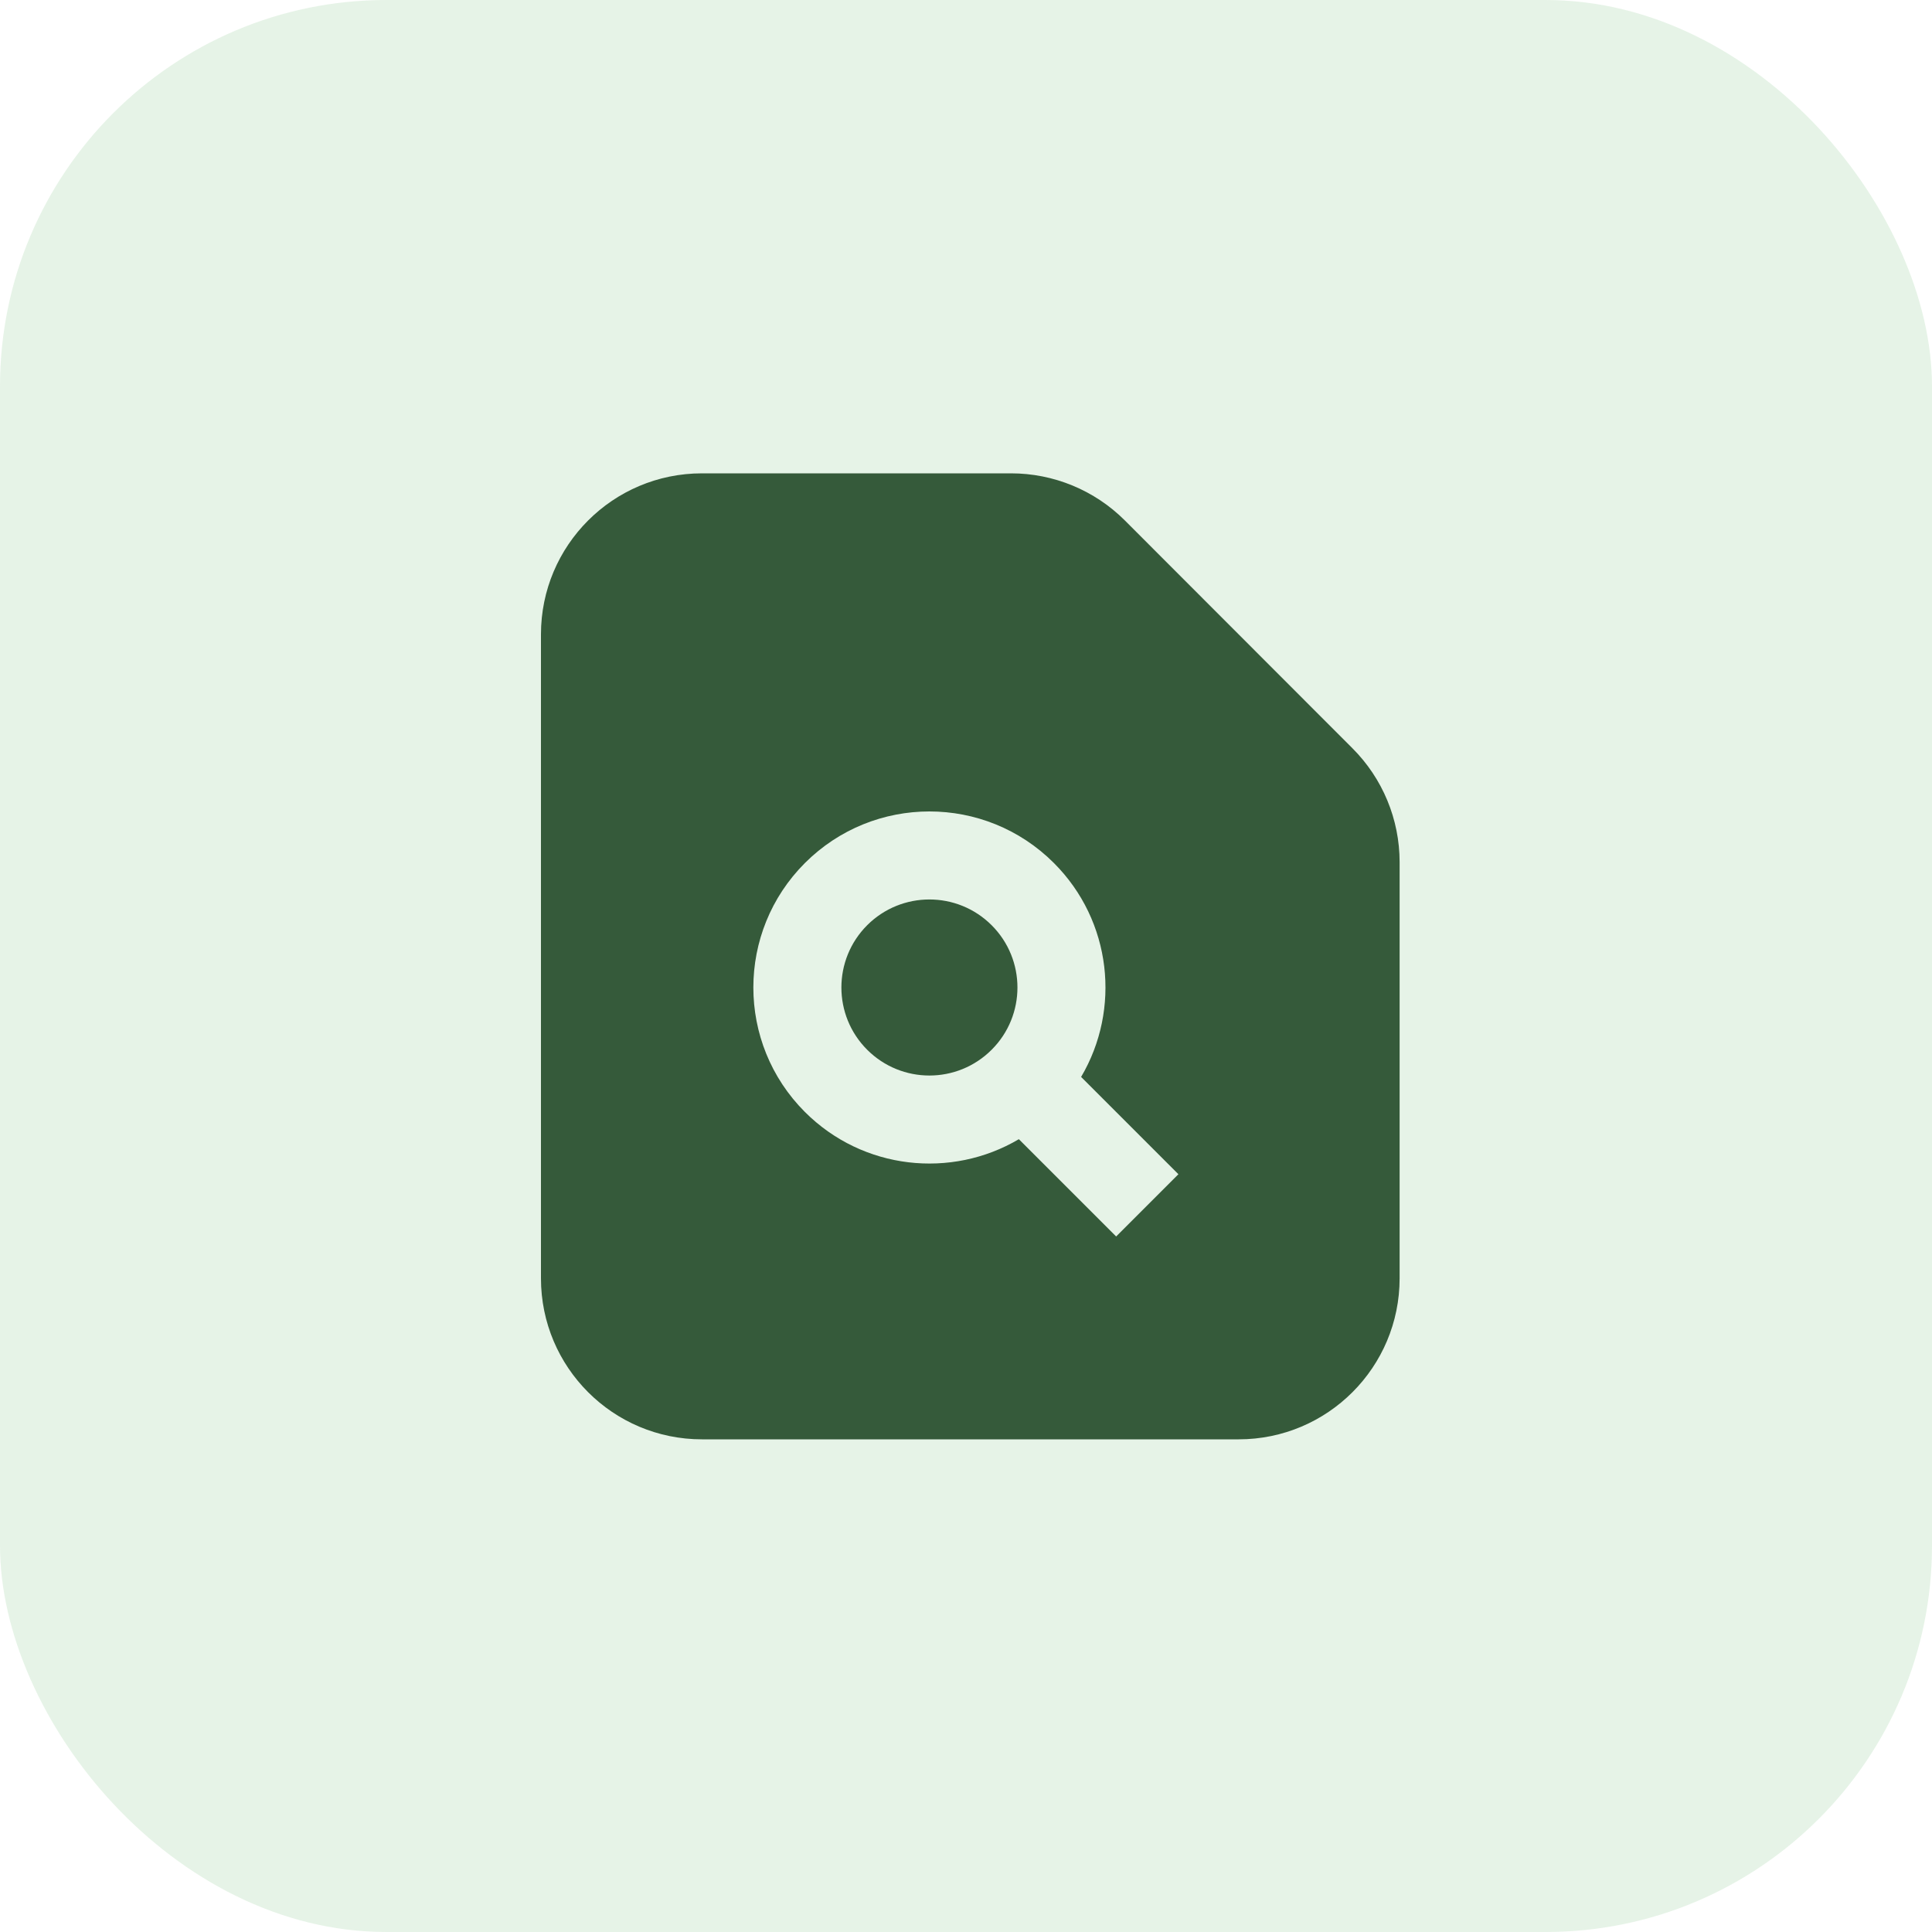
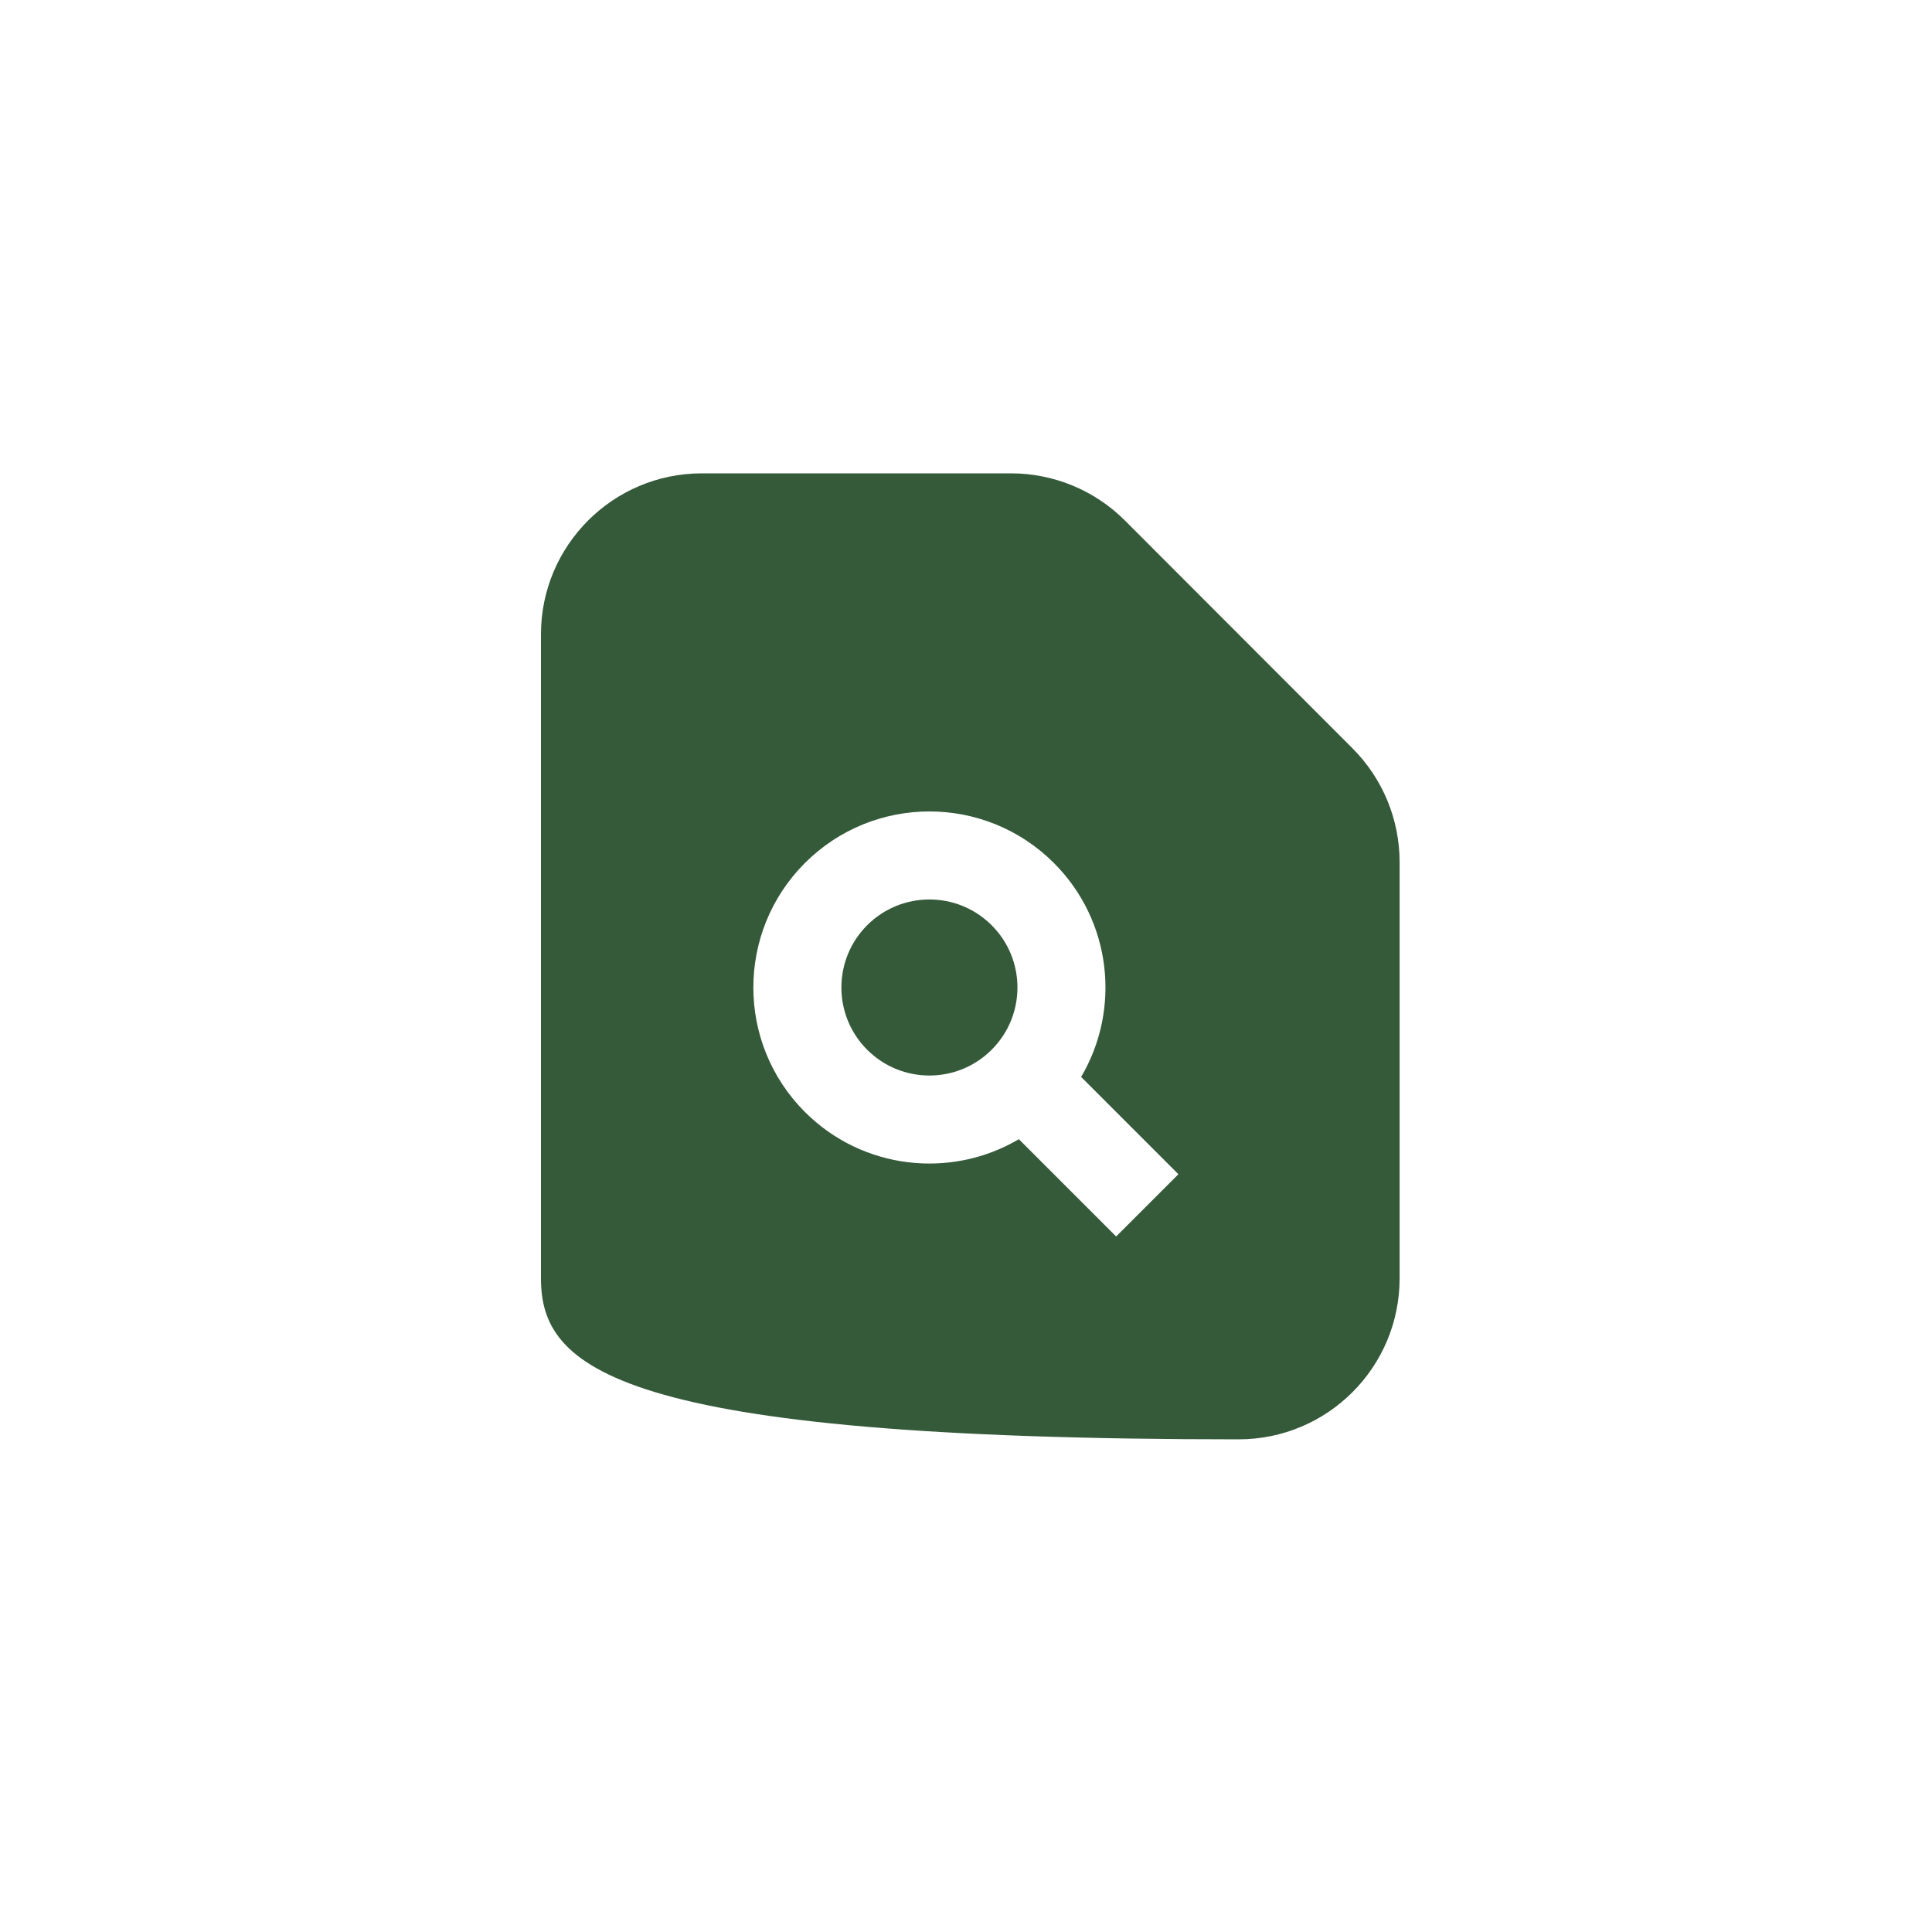
<svg xmlns="http://www.w3.org/2000/svg" width="50px" height="50px" viewBox="0 0 50 50" version="1.1">
  <g stroke="none" stroke-width="1" fill="none" fill-rule="evenodd">
    <g transform="translate(-770, -2115)">
      <g transform="translate(740, 2085)">
        <g id="icon__service--audit" transform="translate(30, 30)">
-           <rect id="Rectangle" fill-opacity="0.2" fill="#82C688" x="0" y="0" width="50" height="50" rx="10" />
-           <path d="M26.161,12.25 C27.267,12.249 28.329,12.687 29.111,13.469 L35,19.364 C35.782,20.145 36.221,21.204 36.222,22.308 L36.222,33.083 C36.222,35.385 34.357,37.25 32.056,37.25 L18.167,37.25 C15.865,37.25 14,35.385 14,33.083 L14,16.417 C14,14.115 15.865,12.25 18.167,12.25 Z M20.831,22.335 C19.052,24.114 19.052,26.999 20.831,28.778 C22.333,30.279 24.621,30.514 26.368,29.482 L28.886,32 L30.497,30.389 L27.979,27.871 C29.011,26.124 28.776,23.836 27.275,22.335 C25.496,20.555 22.611,20.555 20.831,22.335 Z M25.664,23.945 C26.554,24.835 26.554,26.278 25.664,27.167 C24.774,28.057 23.332,28.057 22.442,27.167 C21.553,26.278 21.553,24.835 22.442,23.945 C23.332,23.056 24.774,23.056 25.664,23.945 Z" id="Combined-Shape" fill="#355A3A" fill-rule="nonzero" />
+           <path d="M26.161,12.25 C27.267,12.249 28.329,12.687 29.111,13.469 L35,19.364 C35.782,20.145 36.221,21.204 36.222,22.308 L36.222,33.083 C36.222,35.385 34.357,37.25 32.056,37.25 C15.865,37.25 14,35.385 14,33.083 L14,16.417 C14,14.115 15.865,12.25 18.167,12.25 Z M20.831,22.335 C19.052,24.114 19.052,26.999 20.831,28.778 C22.333,30.279 24.621,30.514 26.368,29.482 L28.886,32 L30.497,30.389 L27.979,27.871 C29.011,26.124 28.776,23.836 27.275,22.335 C25.496,20.555 22.611,20.555 20.831,22.335 Z M25.664,23.945 C26.554,24.835 26.554,26.278 25.664,27.167 C24.774,28.057 23.332,28.057 22.442,27.167 C21.553,26.278 21.553,24.835 22.442,23.945 C23.332,23.056 24.774,23.056 25.664,23.945 Z" id="Combined-Shape" fill="#355A3A" fill-rule="nonzero" />
        </g>
      </g>
    </g>
  </g>
</svg>